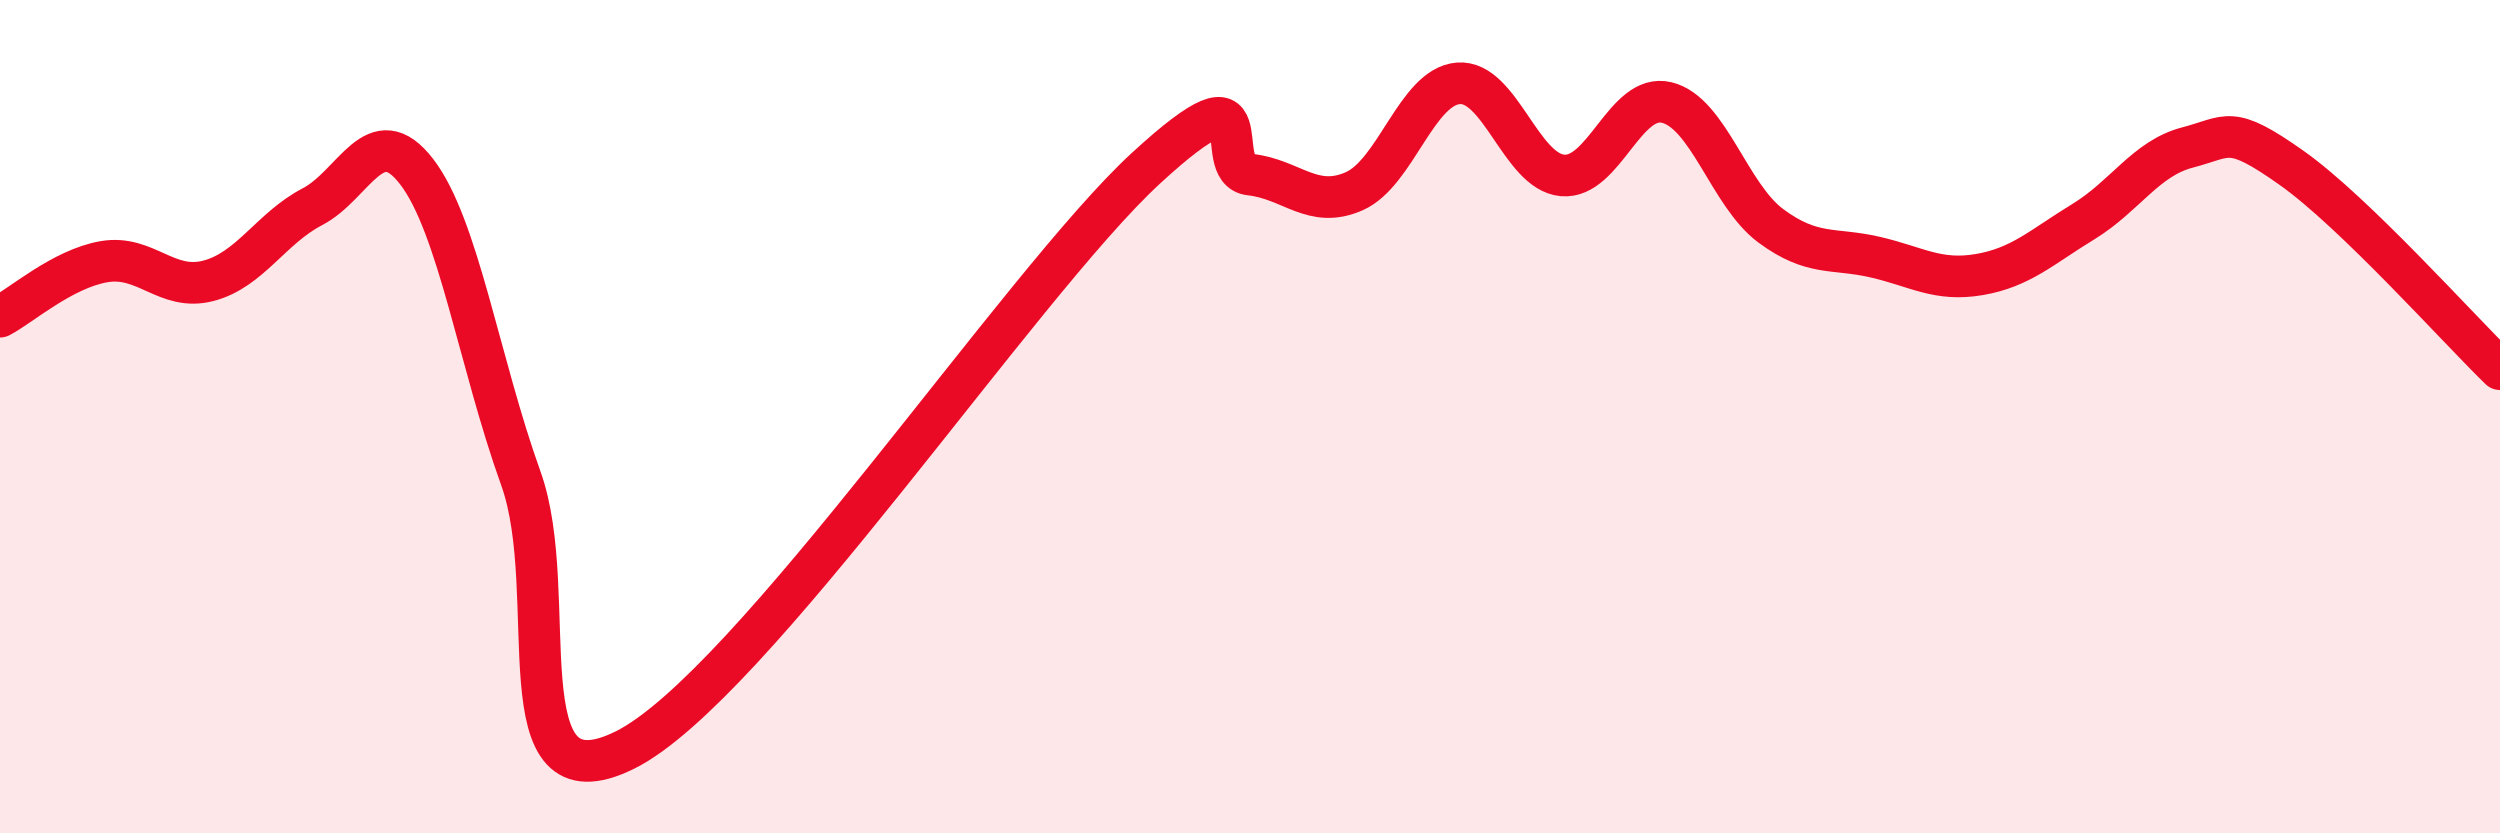
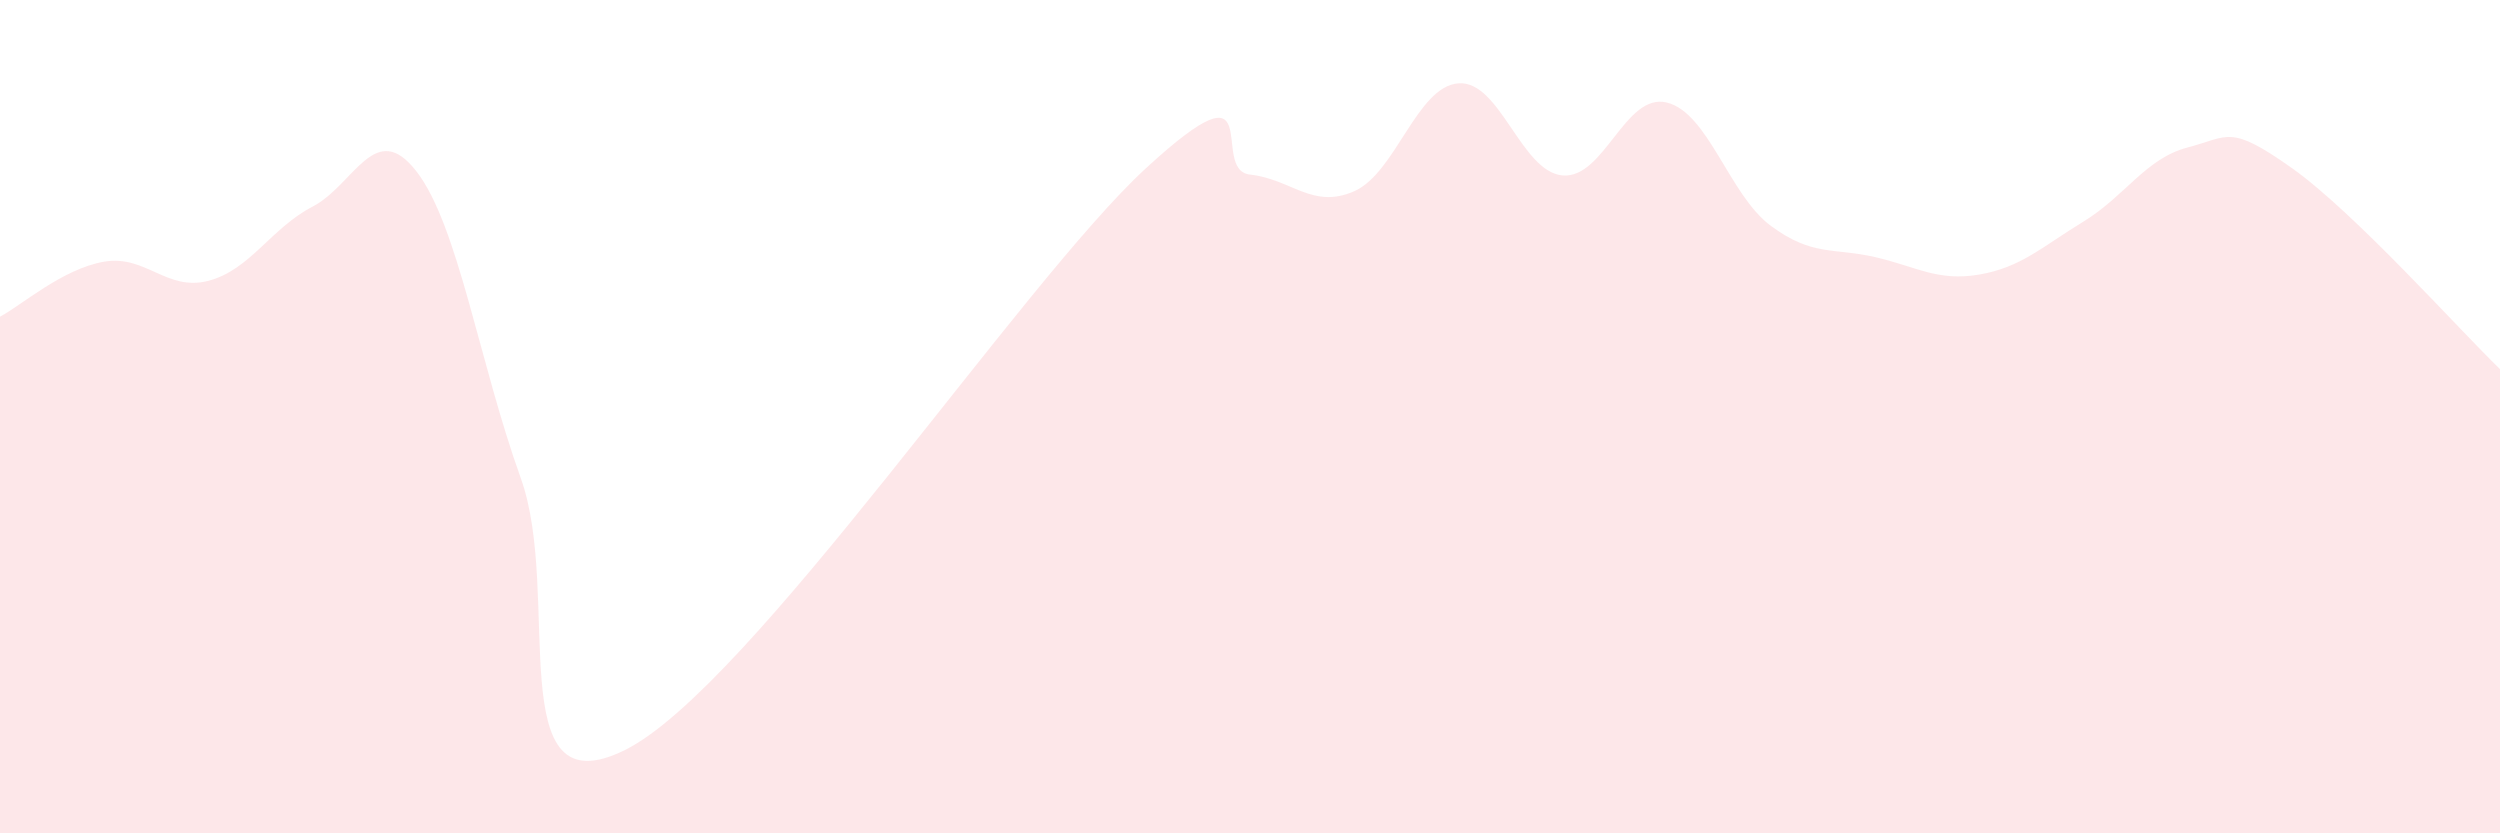
<svg xmlns="http://www.w3.org/2000/svg" width="60" height="20" viewBox="0 0 60 20">
  <path d="M 0,7.6 C 0.5,7.34 1.5,6.45 2.5,6.28 C 3.5,6.11 4,7 5,6.74 C 6,6.48 6.5,5.48 7.5,4.96 C 8.5,4.44 9,2.82 10,4.12 C 11,5.42 11.5,8.7 12.5,11.48 C 13.5,14.26 12,19.49 15,18 C 18,16.51 24.5,6.8 27.5,4.04 C 30.5,1.28 29,4.08 30,4.19 C 31,4.3 31.5,5.03 32.5,4.59 C 33.5,4.15 34,2.08 35,2 C 36,1.92 36.5,4.12 37.5,4.21 C 38.5,4.3 39,2.22 40,2.46 C 41,2.7 41.5,4.68 42.5,5.42 C 43.5,6.16 44,5.94 45,6.17 C 46,6.4 46.5,6.76 47.5,6.59 C 48.5,6.42 49,5.93 50,5.32 C 51,4.71 51.5,3.8 52.5,3.54 C 53.5,3.28 53.5,2.97 55,4.03 C 56.5,5.09 59,7.89 60,8.86L60 20L0 20Z" fill="#EB0A25" opacity="0.1" stroke-linecap="round" stroke-linejoin="round" />
-   <path d="M 0,7.6 C 0.5,7.34 1.5,6.45 2.5,6.28 C 3.5,6.11 4,7 5,6.74 C 6,6.48 6.5,5.48 7.5,4.96 C 8.5,4.44 9,2.82 10,4.12 C 11,5.42 11.5,8.7 12.5,11.48 C 13.5,14.26 12,19.49 15,18 C 18,16.51 24.5,6.8 27.5,4.04 C 30.5,1.28 29,4.08 30,4.19 C 31,4.3 31.5,5.03 32.5,4.59 C 33.5,4.15 34,2.08 35,2 C 36,1.92 36.5,4.12 37.5,4.21 C 38.5,4.3 39,2.22 40,2.46 C 41,2.7 41.5,4.68 42.5,5.42 C 43.5,6.16 44,5.94 45,6.17 C 46,6.4 46.5,6.76 47.5,6.59 C 48.5,6.42 49,5.93 50,5.32 C 51,4.71 51.5,3.8 52.5,3.54 C 53.5,3.28 53.5,2.97 55,4.03 C 56.5,5.09 59,7.89 60,8.86" stroke="#EB0A25" stroke-width="1" fill="none" stroke-linecap="round" stroke-linejoin="round" />
</svg>